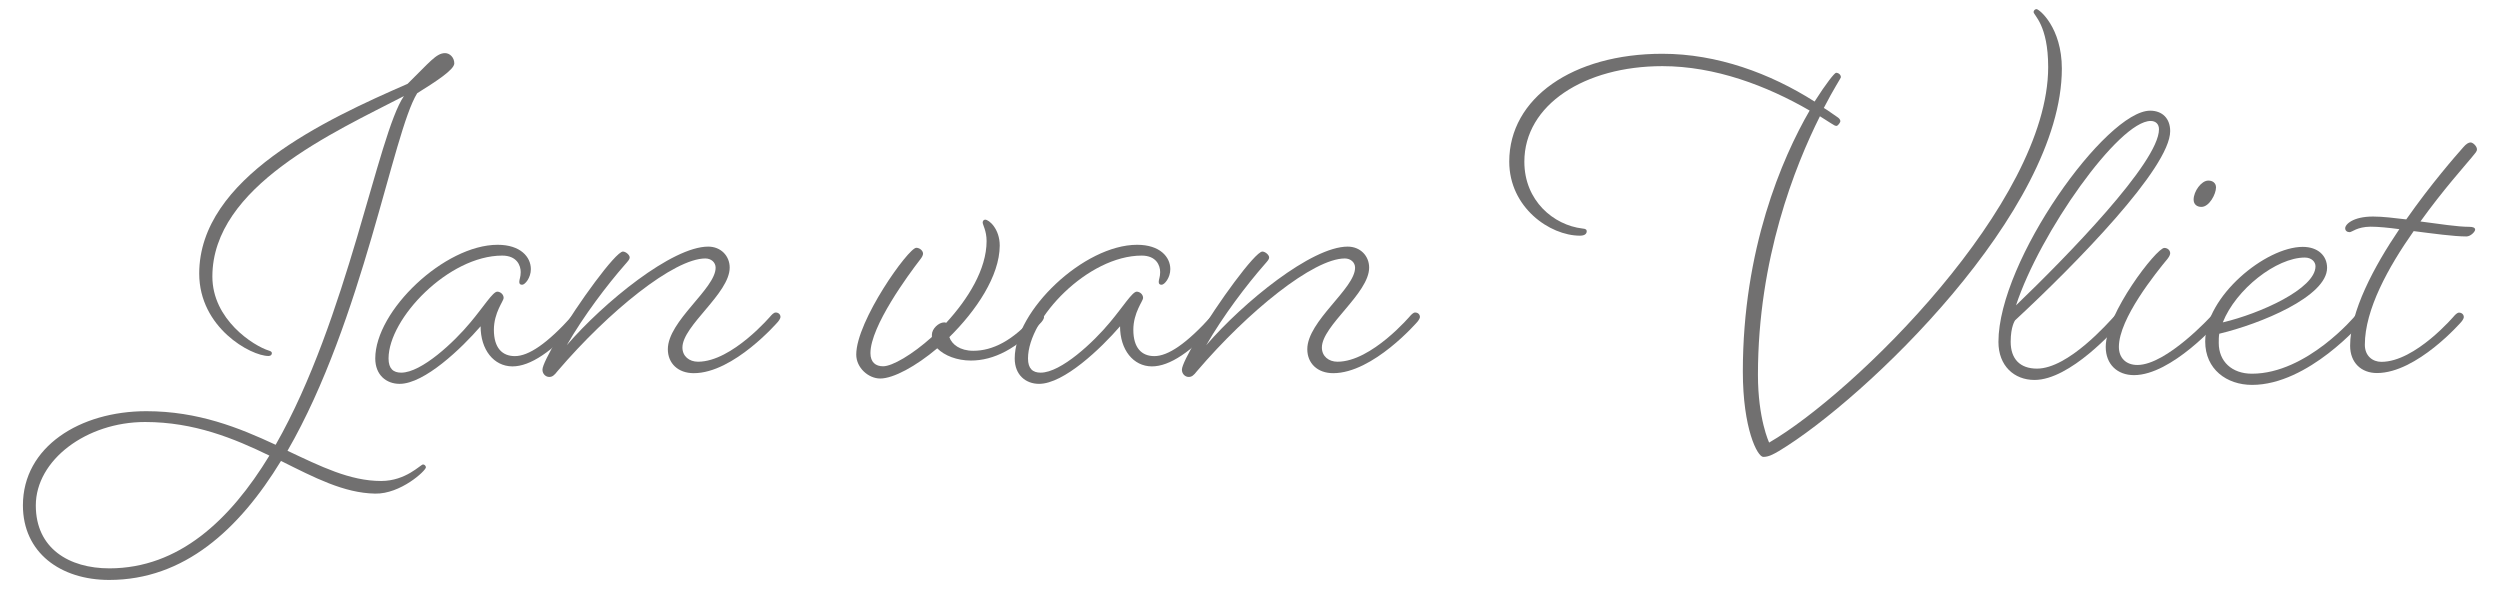
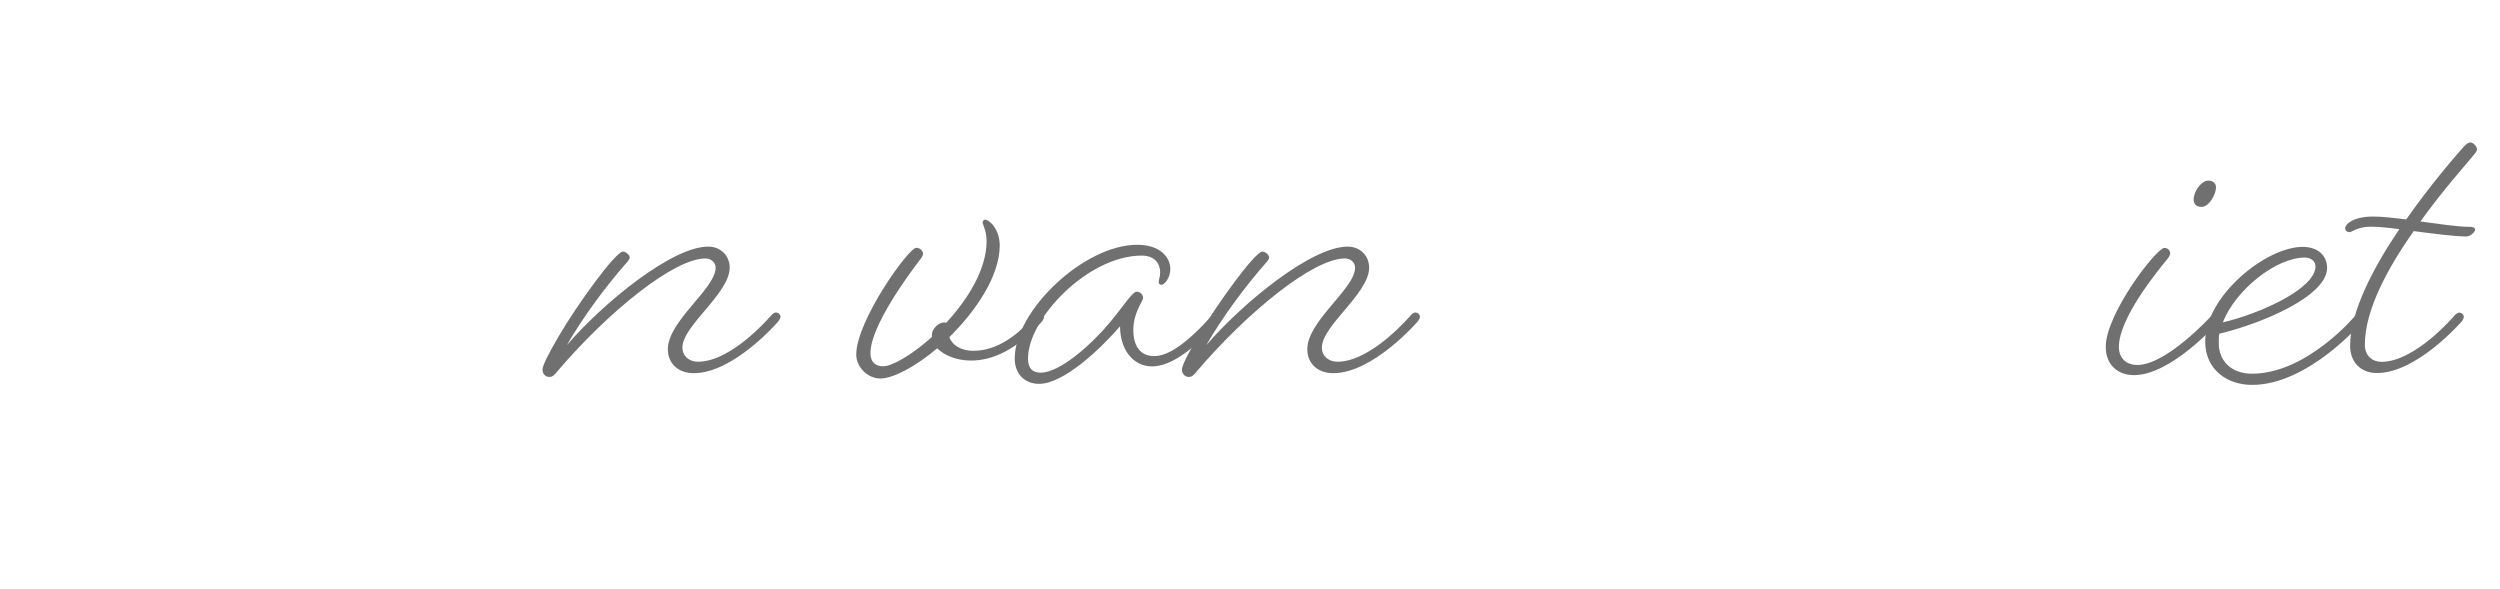
<svg xmlns="http://www.w3.org/2000/svg" version="1.1" id="Laag_1" x="0px" y="0px" viewBox="0 0 1920 452.2" style="enable-background:new 0 0 1920 452.2;" xml:space="preserve">
  <style type="text/css">
	.st0{fill:#717070;}
</style>
  <g>
-     <path class="st0" d="M163.1,212.4c0,33,31.5,53.2,43.5,56.9c1.5,0.4,2.2,1.1,2.2,1.9c0,1.1-0.7,2.2-2.6,2.2   c-13.5,0-53.2-21.7-53.2-63.3c0-73.4,97.4-118.4,160-145.7C329.8,48,335,40.8,341.8,40.8c3.7,0,7.1,3.4,7.1,7.9   c0,4.9-14.6,14.2-28.5,22.9c-18.7,30-41.6,174.2-99.6,274.6c25.5,12,47.9,23.2,71.9,23.2c19.1,0,30.3-12.7,32.2-12.7   c1.1,0,2.2,1.1,2.2,2.2c0,2.6-19.5,20.6-39,20.2c-24-0.4-46.8-12.4-72.3-25.1c-32.2,52.8-74.5,91.4-131.9,91.4   c-37.5,0-66.3-21-66.3-57.3c0-45,43.8-72.3,94.8-72.3c39.7,0,71.2,12.7,99.3,25.8c55.4-97,78.3-238.2,98.5-267.8   C256.7,101.5,163.1,143.1,163.1,212.4z M206.9,349.9c-27-13.1-57.7-25.8-95.5-25.8c-45,0-83.9,29.2-83.9,64.1   c0,33,25.5,48.3,56.6,48.3C137.2,436.4,176.6,399.7,206.9,349.9z" />
-     <path class="st0" d="M369.1,250.6c-14.6,16.9-43.1,44.2-62.2,44.2c-10.1,0-18.7-6.7-18.7-19.5c0-36.7,53.2-87.3,94-87.3   c17.6,0,25.5,9.4,25.5,18.7c0,6.7-4.5,12-6.7,12c-1.5,0-2.2-0.7-2.2-2.2c0-1.9,1.1-3.7,1.1-7.5c0-5.2-3-12.7-14.2-12.7   c-41.2,0-87.3,48.3-87.3,79c0,7.9,3.7,10.9,9.7,10.9c15.7,0,40.8-23.6,53.2-38.6c10.1-12,17.2-23.6,20.6-23.6   c2.2,0,4.9,1.9,4.9,4.9c0,2.2-7.5,11.2-7.5,24.4c0,13.9,6.4,20.2,16.1,20.2c10.5,0,24.7-9.4,44.2-31.1c0,0,1.9-2.2,3.4-2.2   c2.2,0,3.7,1.5,3.7,3.4c0,1.5-1.9,3.7-1.9,3.7c-21,22.9-37.5,34.1-51.3,34.1C379.2,281.3,369.1,268.6,369.1,250.6z" />
    <path class="st0" d="M532.8,286.6c-12,0-19.9-7.5-19.9-18.4c0-21.7,36.7-46.5,36.7-62.6c0-4.1-3.4-7.1-7.9-7.1   c-24,0-74.2,40.5-113.5,86.5c-2.6,3.4-4.1,4.5-6.4,4.5c-2.6,0-5.2-2.2-5.2-5.6c0-3,4.5-12,12.4-25.5c14.2-24.4,43.8-65.2,49.4-65.2   c2.2,0,5.2,2.6,5.2,4.5c0,1.5-1.1,2.6-3.7,5.6c-13.5,15.4-31.5,39-44.6,61.8c28.5-33,80.9-75.7,108.6-75.7   c9.7,0,16.5,7.1,16.5,16.1c0,19.9-36.3,44.6-36.3,61.4c0,6.7,5.2,10.9,12,10.9c26.2,0,56.2-35.6,56.2-35.6s1.9-2.2,3.4-2.2   c2.2,0,3.7,1.5,3.7,3.4c0,1.5-1.9,3.7-1.9,3.7S563.5,286.6,532.8,286.6z" />
    <path class="st0" d="M729.1,258.9c1.9,5.6,8.2,10.5,18.4,10.5c14.6,0,30.3-7.5,47.2-27c0,0,1.9-2.2,3.7-2.2c1.9,0,3.4,1.5,3.4,3.4   c0,1.5-1.9,3.7-1.9,3.7c-18.7,20.6-36.7,29.6-54.3,29.6c-10.5,0-20.2-3.7-25.8-9.4c-16.5,13.9-33.7,23.2-43.8,23.2   c-9,0-18.4-8.2-18.4-18.4c0-25.8,40.1-82,46.1-82c2.6,0,5.2,2.2,5.2,4.5c0,1.1-0.7,2.6-2.2,4.5c-9,11.6-38.2,51.3-38.2,71.9   c0,7.1,4.1,10.1,9.7,10.1c7.1,0,22.5-9,37.5-22.5V257c0-4.5,5.2-9.4,9.4-9.4c0.4,0,1.1,0,1.5,0.4c16.9-18.4,31.1-41.2,31.1-62.9   c0-7.9-3-12.4-3-14.2c0-1.1,0.7-2.2,1.9-2.2c3,0,11.2,7.1,11.2,19.9C767.7,212,749.7,238.6,729.1,258.9z" />
    <path class="st0" d="M860.2,250.6c-14.6,16.9-43.1,44.2-62.2,44.2c-10.1,0-18.7-6.7-18.7-19.5c0-36.7,53.2-87.3,94-87.3   c17.6,0,25.5,9.4,25.5,18.7c0,6.7-4.5,12-6.7,12c-1.5,0-2.2-0.7-2.2-2.2c0-1.9,1.1-3.7,1.1-7.5c0-5.2-3-12.7-14.2-12.7   c-41.2,0-87.3,48.3-87.3,79c0,7.9,3.7,10.9,9.7,10.9c15.7,0,40.8-23.6,53.2-38.6c10.1-12,17.2-23.6,20.6-23.6   c2.2,0,4.9,1.9,4.9,4.9c0,2.2-7.5,11.2-7.5,24.4c0,13.9,6.4,20.2,16.1,20.2c10.5,0,24.7-9.4,44.2-31.1c0,0,1.9-2.2,3.4-2.2   c2.2,0,3.7,1.5,3.7,3.4c0,1.5-1.9,3.7-1.9,3.7c-21,22.9-37.5,34.1-51.3,34.1C870.3,281.3,860.2,268.6,860.2,250.6z" />
    <path class="st0" d="M1023.9,286.6c-12,0-19.9-7.5-19.9-18.4c0-21.7,36.7-46.5,36.7-62.6c0-4.1-3.4-7.1-7.9-7.1   c-24,0-74.2,40.5-113.5,86.5c-2.6,3.4-4.1,4.5-6.4,4.5c-2.6,0-5.2-2.2-5.2-5.6c0-3,4.5-12,12.4-25.5c14.2-24.4,43.8-65.2,49.4-65.2   c2.2,0,5.2,2.6,5.2,4.5c0,1.5-1.1,2.6-3.7,5.6c-13.5,15.4-31.5,39-44.6,61.8c28.5-33,80.9-75.7,108.6-75.7   c9.7,0,16.5,7.1,16.5,16.1c0,19.9-36.3,44.6-36.3,61.4c0,6.7,5.2,10.9,12,10.9c26.2,0,56.2-35.6,56.2-35.6s1.9-2.2,3.4-2.2   c2.2,0,3.7,1.5,3.7,3.4c0,1.5-1.9,3.7-1.9,3.7S1054.6,286.6,1023.9,286.6z" />
-     <path class="st0" d="M1218.6,177.6c0,2.2-1.9,3.4-5.2,3.4c-23.2,0-54.3-21.7-54.3-56.9c0-48.7,48.7-82.8,117.6-82.8   c42,0,82.8,15,116.9,36.7c9-14.2,15.4-22.1,16.5-22.1c1.9,0,3.7,1.5,3.7,3.4c0,0.7-5.6,9-13.1,23.6c3.7,2.2,7.1,4.9,10.5,7.1   c1.1,0.7,2.2,1.9,2.2,3c0,1.1-1.9,3.7-3,3.7c-1.1,0-2.2-0.7-4.5-2.2l-8.2-5.2c-19.1,38.2-47.6,109.4-47.6,198.5   c0,34.1,8.6,52.1,8.6,52.1c65.2-37.8,214.3-183.9,214.3-288.4c0-32.6-11.2-39.7-11.2-42.3c0-1.1,1.1-2.2,2.2-2.2   c2.2,0,19.5,14.2,19.5,45.7c0,109.4-151.3,254-217.3,293.7c-4.5,2.6-7.9,4.5-12,4.5c-4.5,0-15.7-21.7-15.7-65.6   c0-93.7,30-163.7,51.3-200.4c-33-19.1-72.7-34.1-113.1-34.1c-59.6,0-106,29.6-106,73.4c0,30,22.5,48.7,44.6,51.3   C1217.9,175.7,1218.6,176.4,1218.6,177.6z" />
-     <path class="st0" d="M1562.5,291.8c-15.7,0-27.7-10.9-27.7-29.2c0-62.6,82.8-177.6,116.5-177.6c9.4,0,15.4,6,15.4,15.7   c0,28.1-72.3,101.9-119.1,145.3c0,0-3.4,4.5-3.4,16.5c0,13.1,7.1,20.6,20.2,20.6c24,0,54.7-35.2,59.9-40.8c0,0,1.9-2.2,3.4-2.2   c2.2,0,3.7,1.5,3.7,3.4c0,1.5-1.9,3.7-1.9,3.7C1624.3,252.9,1589.9,291.8,1562.5,291.8z M1548.3,234.5   c38.6-37.1,109.8-109.8,109.8-135.2c0-4.1-2.6-6.4-6.4-6.4C1627.3,92.9,1566.6,178.7,1548.3,234.5z" />
    <path class="st0" d="M1638.9,288.1c-12.7,0-21.7-8.2-21.7-21.7c0-25.5,39-76,45-76c2.6,0,4.5,1.9,4.5,4.1c0,0.7-0.4,2.2-1.9,4.1   c-9,10.9-37.5,46.1-37.5,67.8c0,8.6,5.6,13.9,14.2,13.9c22.5,0,56.9-37.8,56.9-37.8s1.9-2.2,3.4-2.2c2.2,0,3.7,1.5,3.7,3.4   c0,1.5-1.9,3.7-1.9,3.7S1667.8,288.1,1638.9,288.1z M1701.9,143.9c0,5.2-5.2,15-11.2,15c-3.4,0-6-1.9-6-5.6c0-6.4,6-14.6,11.2-14.6   C1699.2,138.6,1701.9,140.5,1701.9,143.9z" />
    <path class="st0" d="M1729.6,295.6c-19.5,0-36-12-36-33.3c0-34.8,46.5-72.7,74.9-72.7c11.6,0,18.7,6.7,18.7,16.1   c0,22.1-51.3,43.1-82.8,50.6c-0.4,2.2-0.4,4.9-0.4,7.1c0,14.2,10.1,23.6,25.5,23.6c42.3,0,79.4-44.6,79.4-44.6s1.9-2.2,3.7-2.2   c2.2,0,3.4,1.5,3.4,3.4c0,1.5-1.9,3.7-1.9,3.7S1773,295.6,1729.6,295.6z M1707.1,247.6c28.5-6.7,71.2-25.8,71.2-43.1   c0-3.4-3-6.7-8.2-6.7C1748.3,197.8,1717.2,222.1,1707.1,247.6z" />
    <path class="st0" d="M1804.5,178.3c-1.9,0-3.4-1.1-3.4-3c0-3,6-9,21.4-9c7.5,0,16.1,1.1,25.5,2.2c19.1-27.3,38.2-49.1,43.8-55.4   c2.2-2.6,4.1-3.7,5.6-3.7c1.9,0,4.9,3,4.9,5.2c0,1.9-1.1,2.6-4.1,6.4c-4.9,6-22.1,25.1-39.3,49.1c14.6,1.9,28.5,4.1,37.5,4.1   c3,0,4.5,0.7,4.5,2.2c0,1.5-3.4,5.2-6.7,5.2c-9.7,0-25.5-2.2-40.5-4.1c-19.5,27.7-37.5,60.3-37.5,87.3c0,8.6,6,13.1,12.7,13.1   c26.2,0,56.2-35.6,56.2-35.6s1.9-2.2,3.4-2.2c2.2,0,3.7,1.5,3.7,3.4c0,1.5-1.9,3.7-1.9,3.7s-34.1,39.3-64.8,39.3   c-12,0-20.6-7.9-20.6-21c0-26.2,18-60.3,37.8-89.5c-8.2-1.1-16.1-1.9-22.1-1.9C1810.1,174.2,1806.4,178.3,1804.5,178.3z" />
  </g>
</svg>